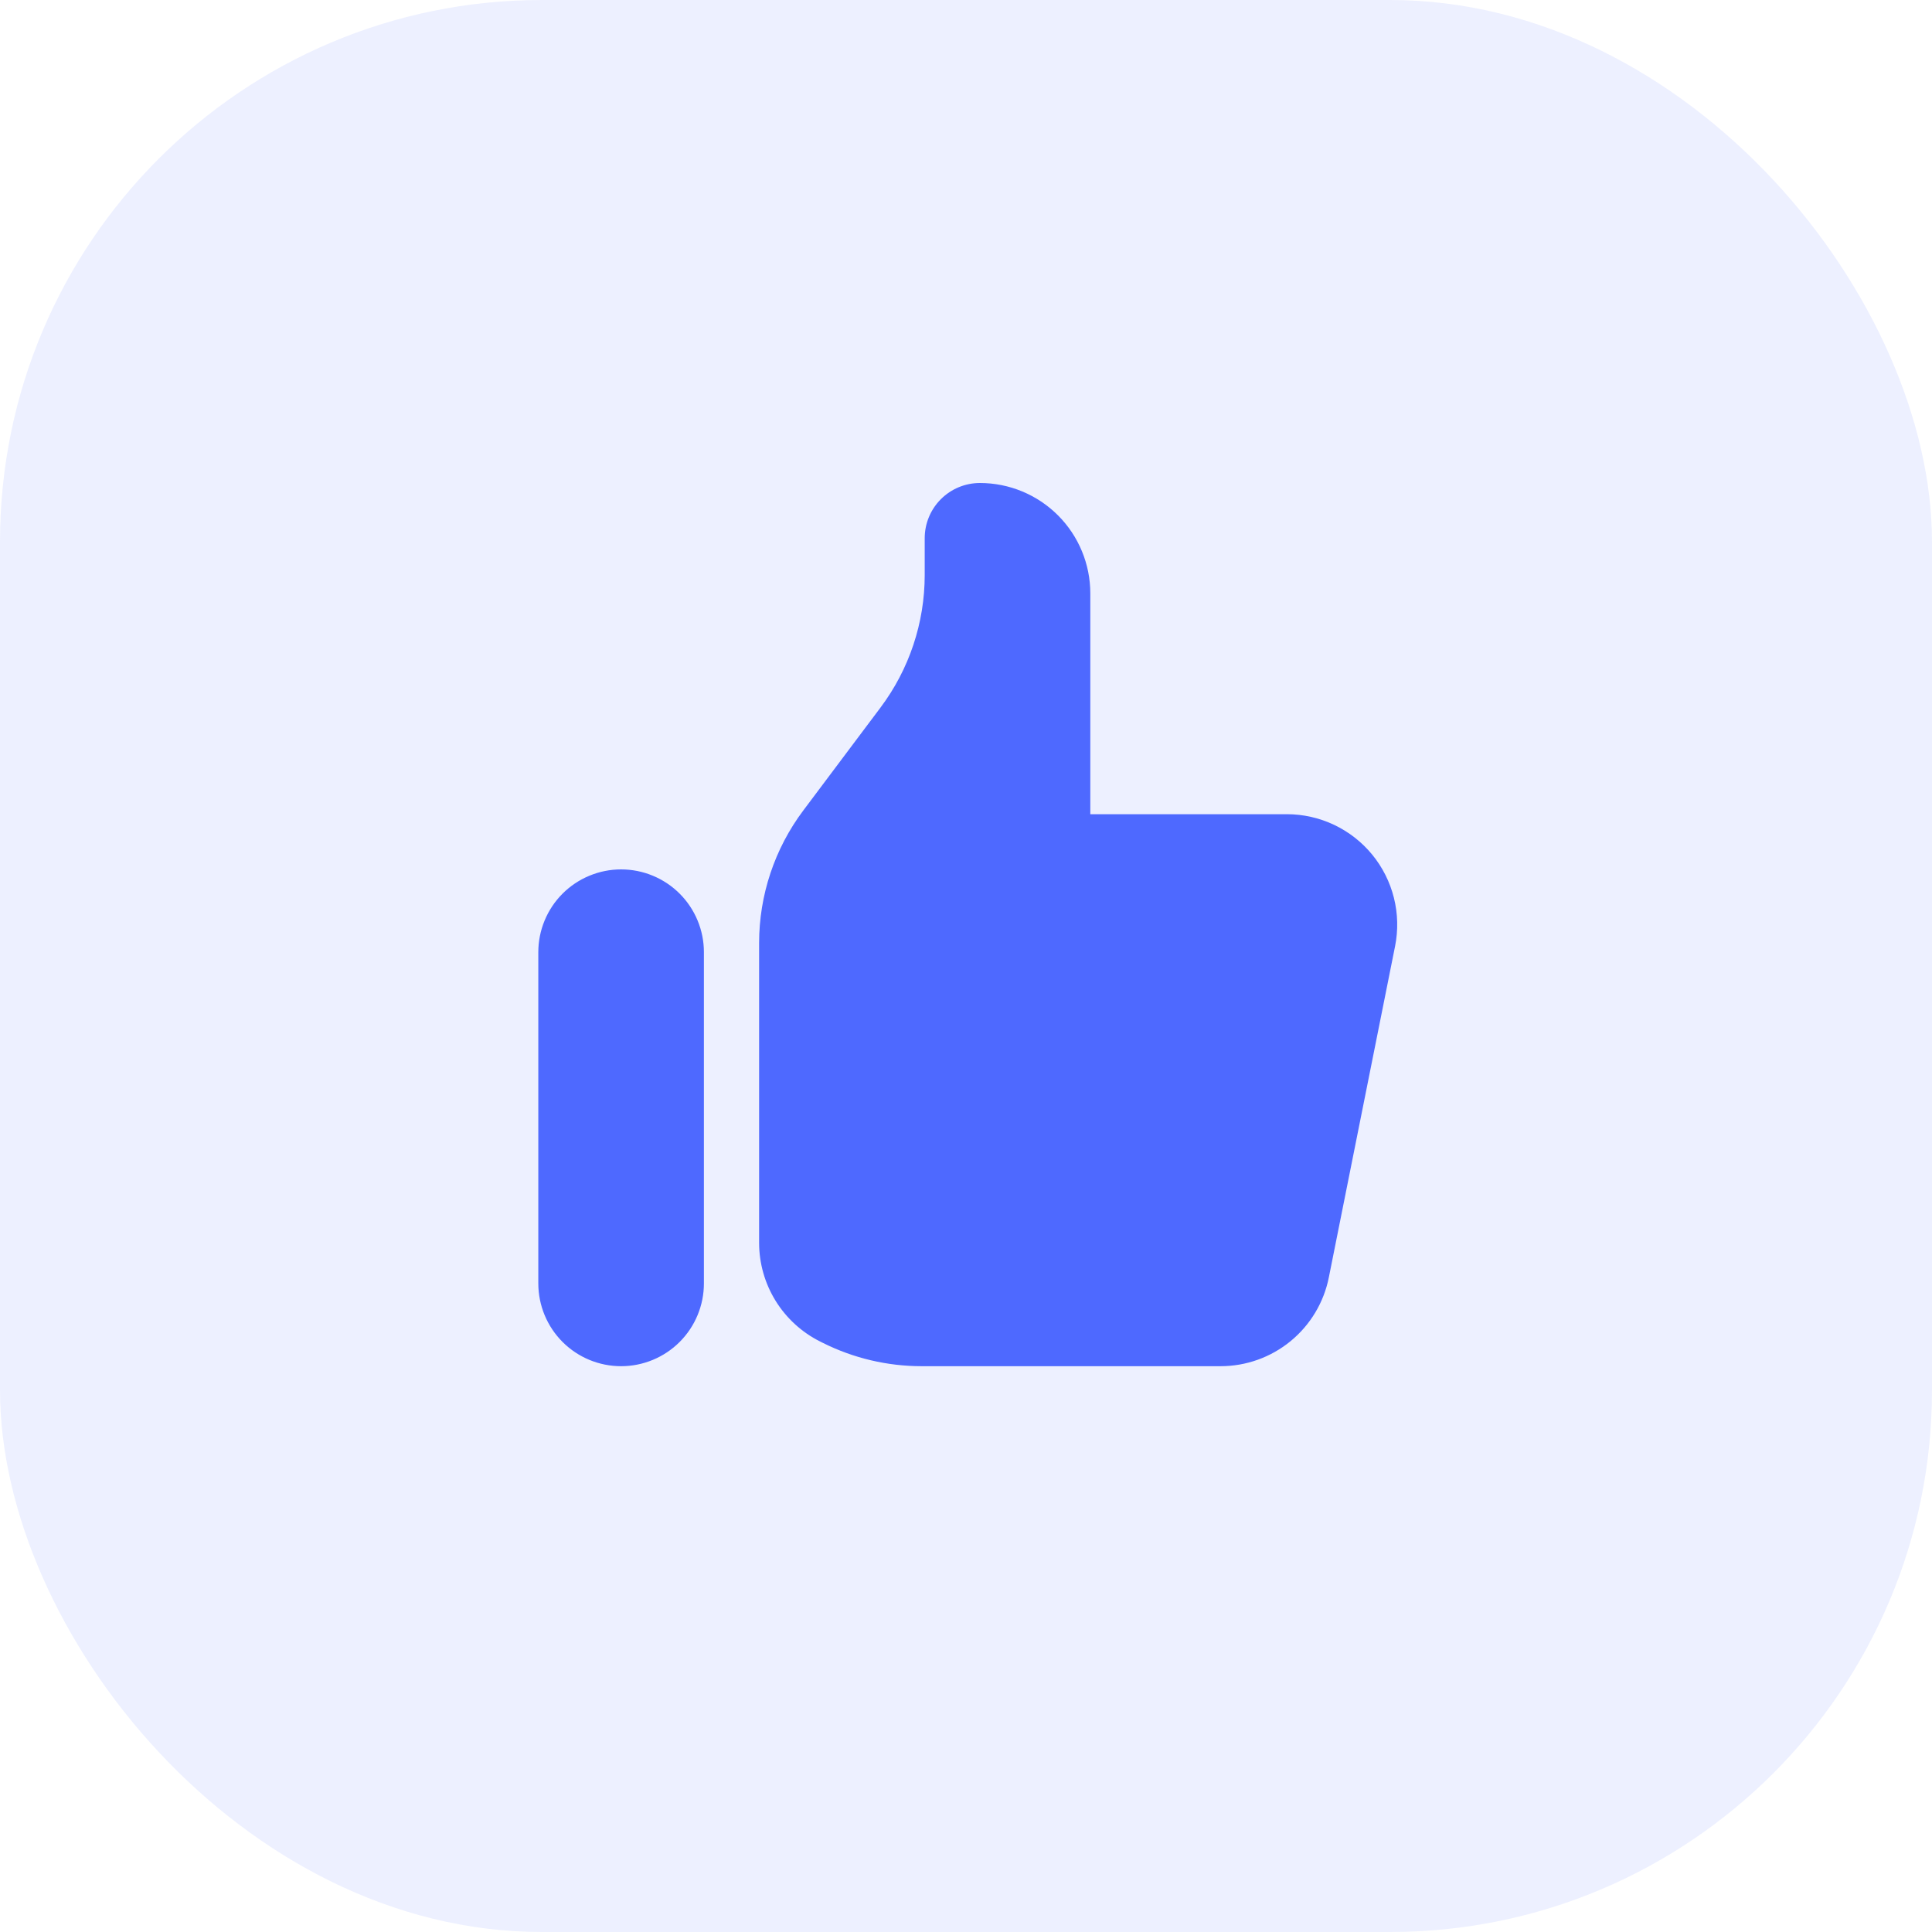
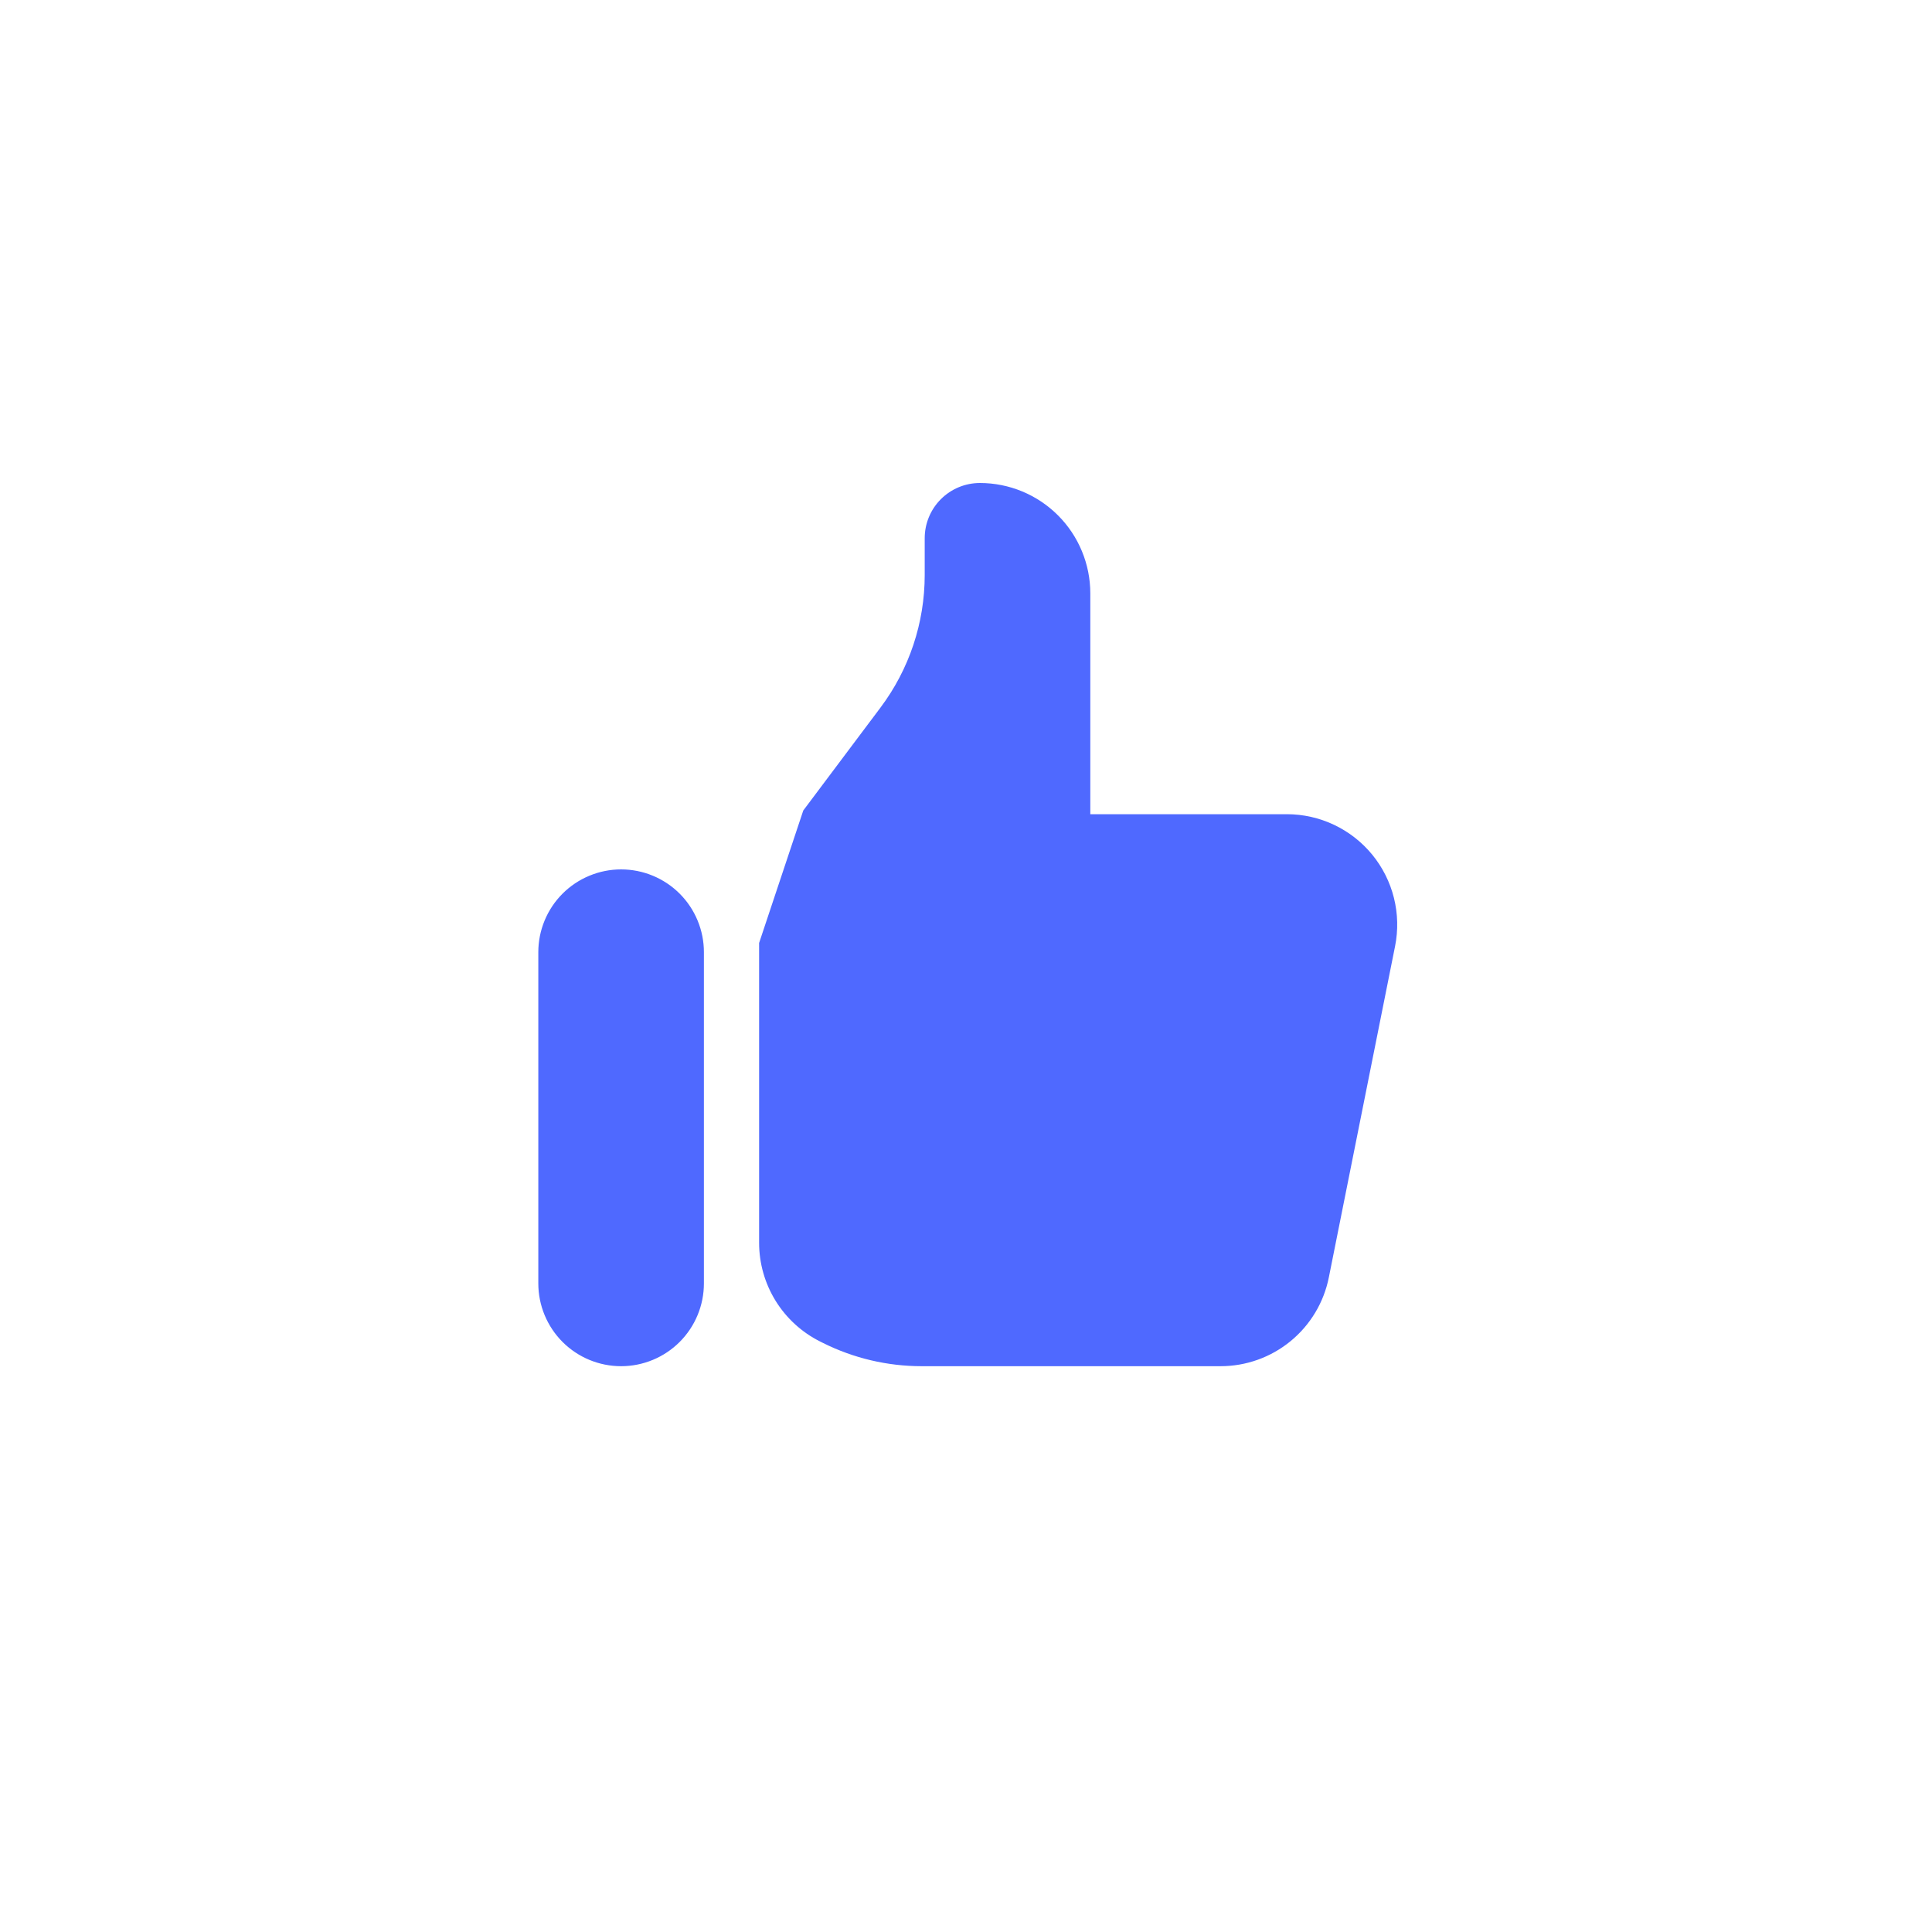
<svg xmlns="http://www.w3.org/2000/svg" width="140" height="140" viewBox="0 0 140 140" fill="none">
-   <path d="M39.008 69C39.008 68.212 39.163 67.432 39.465 66.704C39.766 65.976 40.208 65.314 40.765 64.757C41.322 64.2 41.984 63.758 42.712 63.457C43.44 63.155 44.22 63 45.008 63C45.796 63 46.576 63.155 47.304 63.457C48.032 63.758 48.693 64.2 49.251 64.757C49.808 65.314 50.25 65.976 50.551 66.704C50.853 67.432 51.008 68.212 51.008 69V93C51.008 94.591 50.376 96.117 49.251 97.243C48.125 98.368 46.599 99 45.008 99C43.416 99 41.89 98.368 40.765 97.243C39.64 96.117 39.008 94.591 39.008 93V69ZM55.008 68.332V90.052C55.007 91.539 55.421 92.996 56.202 94.261C56.984 95.525 58.102 96.547 59.432 97.212L59.632 97.312C61.851 98.421 64.299 98.999 66.78 99H88.444C90.294 99.001 92.087 98.36 93.518 97.187C94.949 96.015 95.929 94.382 96.292 92.568L101.092 68.568C101.324 67.407 101.295 66.21 101.009 65.062C100.722 63.914 100.184 62.843 99.434 61.928C98.683 61.013 97.739 60.276 96.67 59.769C95.6 59.263 94.431 59 93.248 59H79.008V43C79.008 40.878 78.165 38.843 76.665 37.343C75.164 35.843 73.129 35 71.008 35C69.947 35 68.93 35.421 68.179 36.172C67.429 36.922 67.008 37.939 67.008 39V41.668C67.008 45.13 65.885 48.498 63.808 51.268L58.208 58.732C56.131 61.502 55.008 64.87 55.008 68.332Z" fill="#4F69FF" />
-   <rect opacity="0.1" width="140" height="140" rx="39.268" fill="#4F69FF" />
+   <path d="M39.008 69C39.008 68.212 39.163 67.432 39.465 66.704C39.766 65.976 40.208 65.314 40.765 64.757C41.322 64.2 41.984 63.758 42.712 63.457C43.44 63.155 44.22 63 45.008 63C45.796 63 46.576 63.155 47.304 63.457C48.032 63.758 48.693 64.2 49.251 64.757C49.808 65.314 50.25 65.976 50.551 66.704C50.853 67.432 51.008 68.212 51.008 69V93C51.008 94.591 50.376 96.117 49.251 97.243C48.125 98.368 46.599 99 45.008 99C43.416 99 41.89 98.368 40.765 97.243C39.64 96.117 39.008 94.591 39.008 93V69ZM55.008 68.332V90.052C55.007 91.539 55.421 92.996 56.202 94.261C56.984 95.525 58.102 96.547 59.432 97.212L59.632 97.312C61.851 98.421 64.299 98.999 66.78 99H88.444C90.294 99.001 92.087 98.36 93.518 97.187C94.949 96.015 95.929 94.382 96.292 92.568L101.092 68.568C101.324 67.407 101.295 66.21 101.009 65.062C100.722 63.914 100.184 62.843 99.434 61.928C98.683 61.013 97.739 60.276 96.67 59.769C95.6 59.263 94.431 59 93.248 59H79.008V43C79.008 40.878 78.165 38.843 76.665 37.343C75.164 35.843 73.129 35 71.008 35C69.947 35 68.93 35.421 68.179 36.172C67.429 36.922 67.008 37.939 67.008 39V41.668C67.008 45.13 65.885 48.498 63.808 51.268L58.208 58.732Z" fill="#4F69FF" />
</svg>